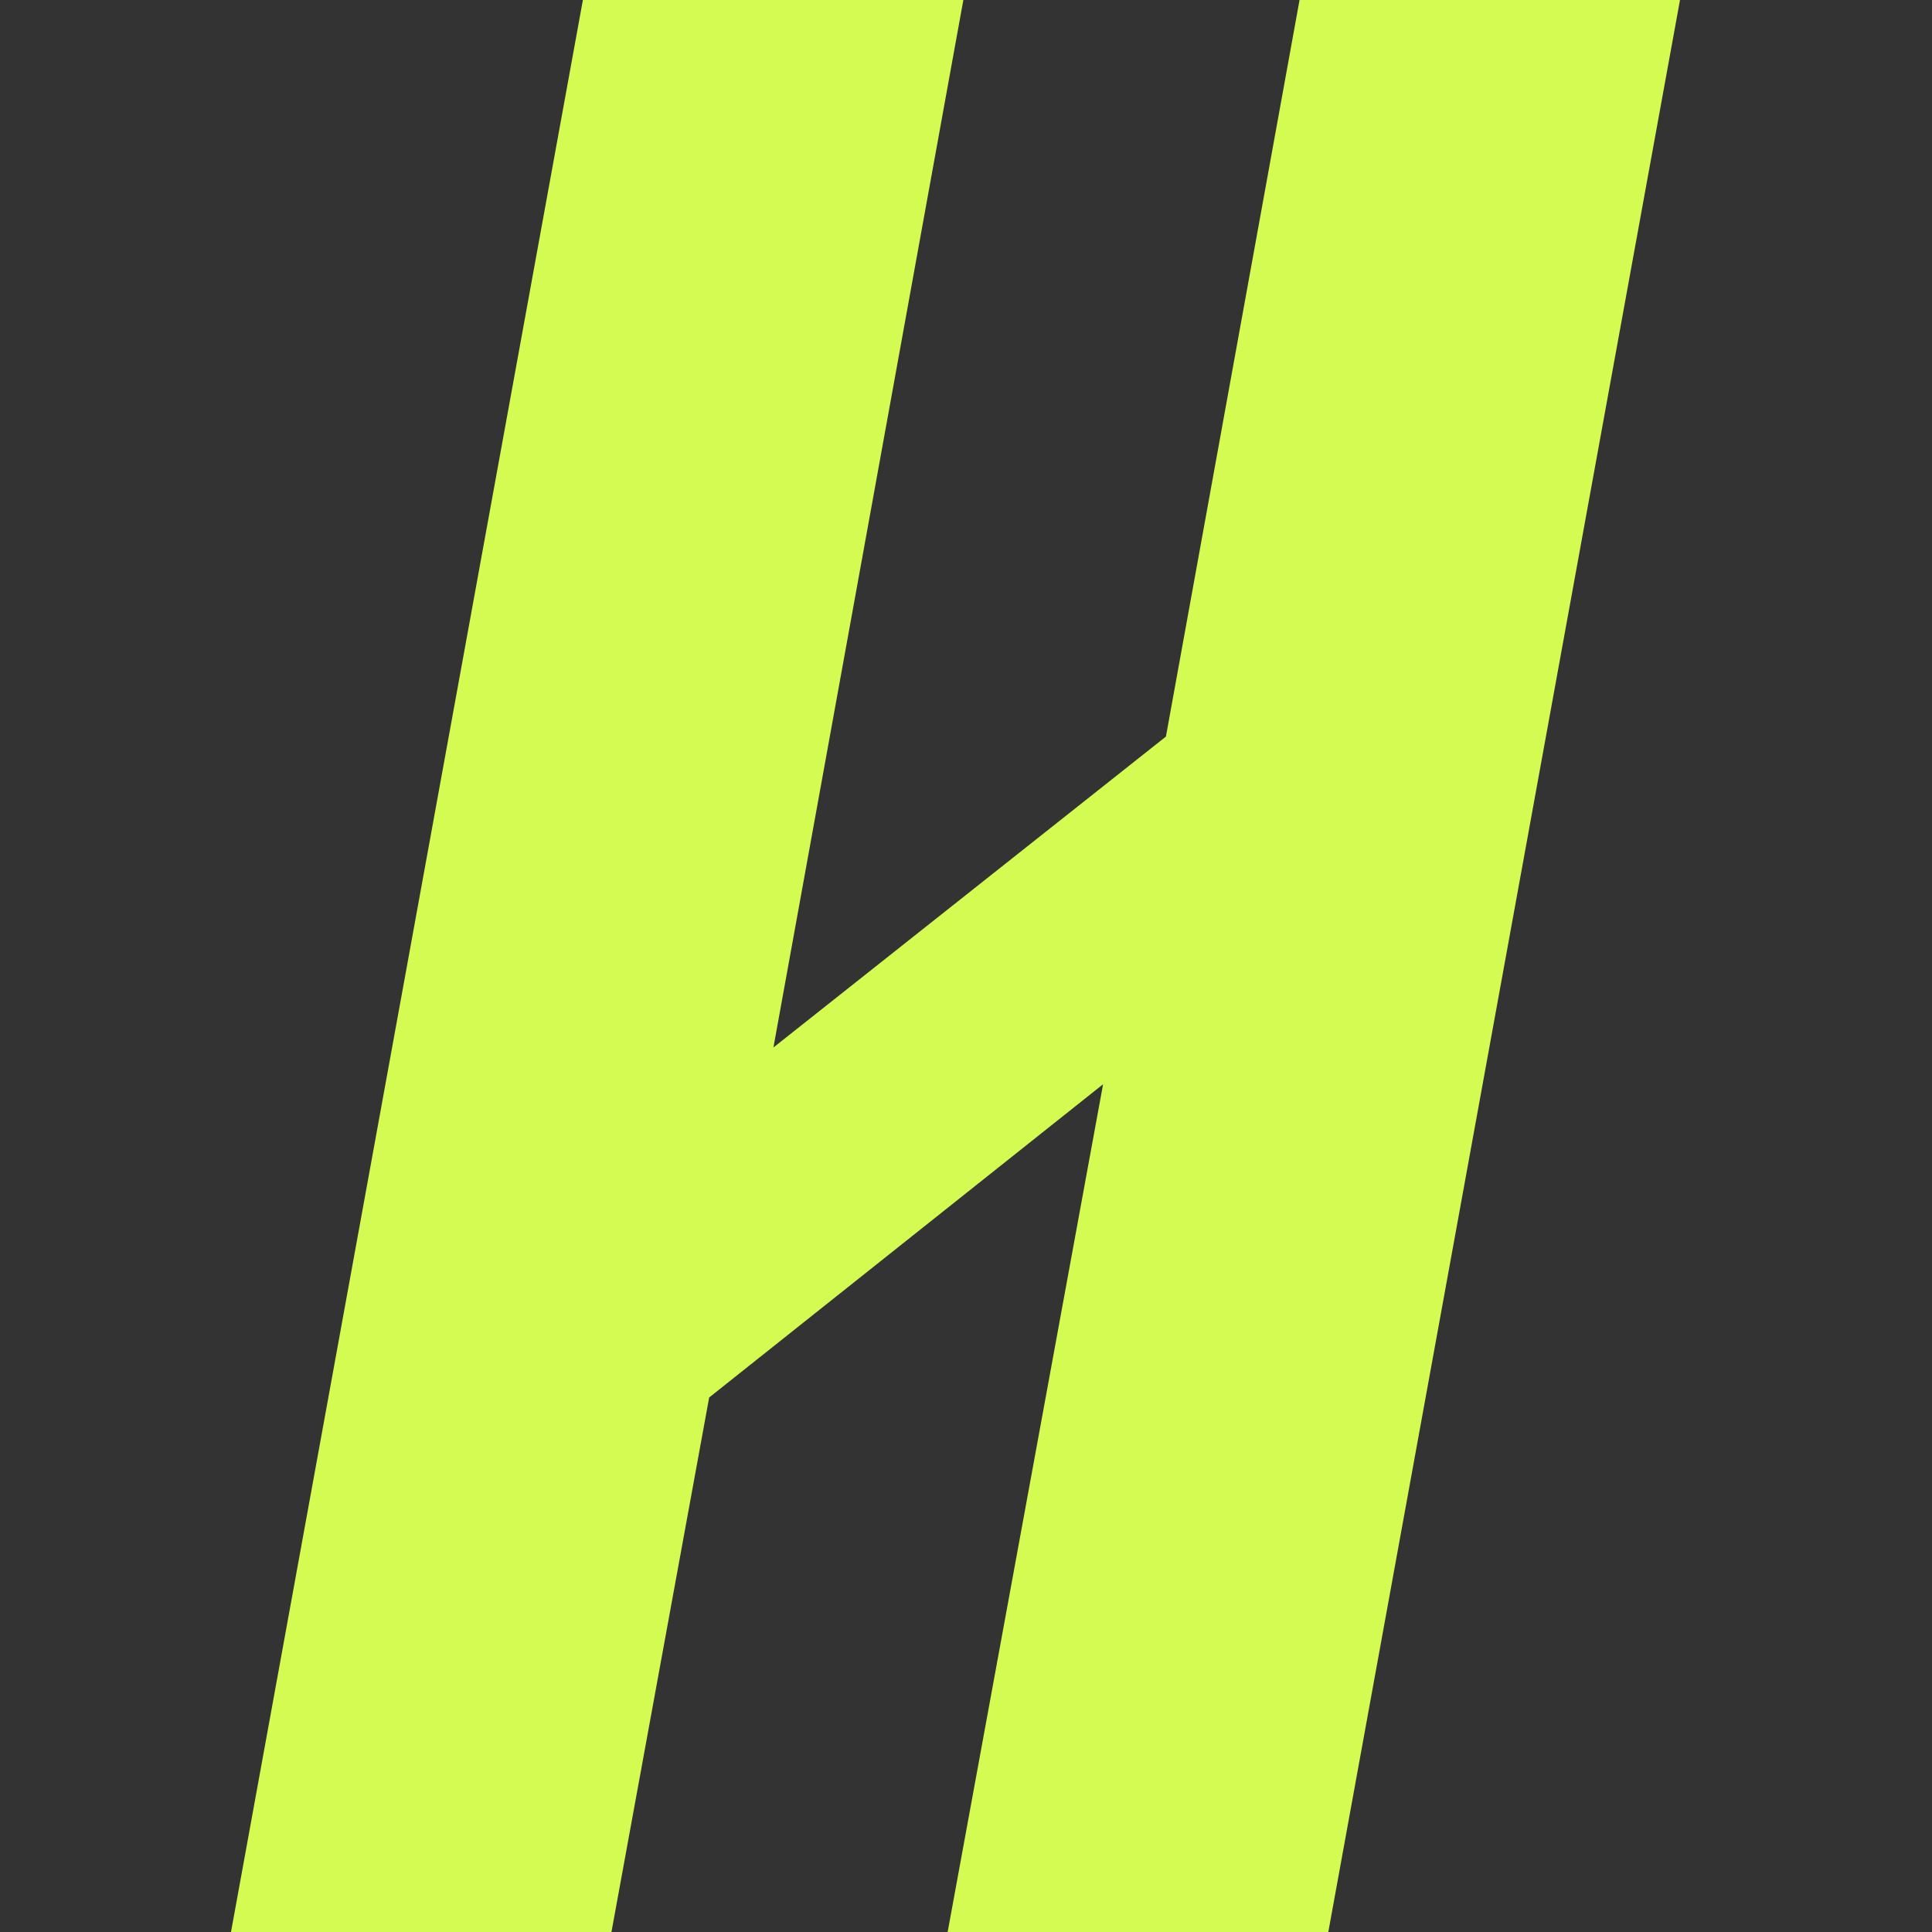
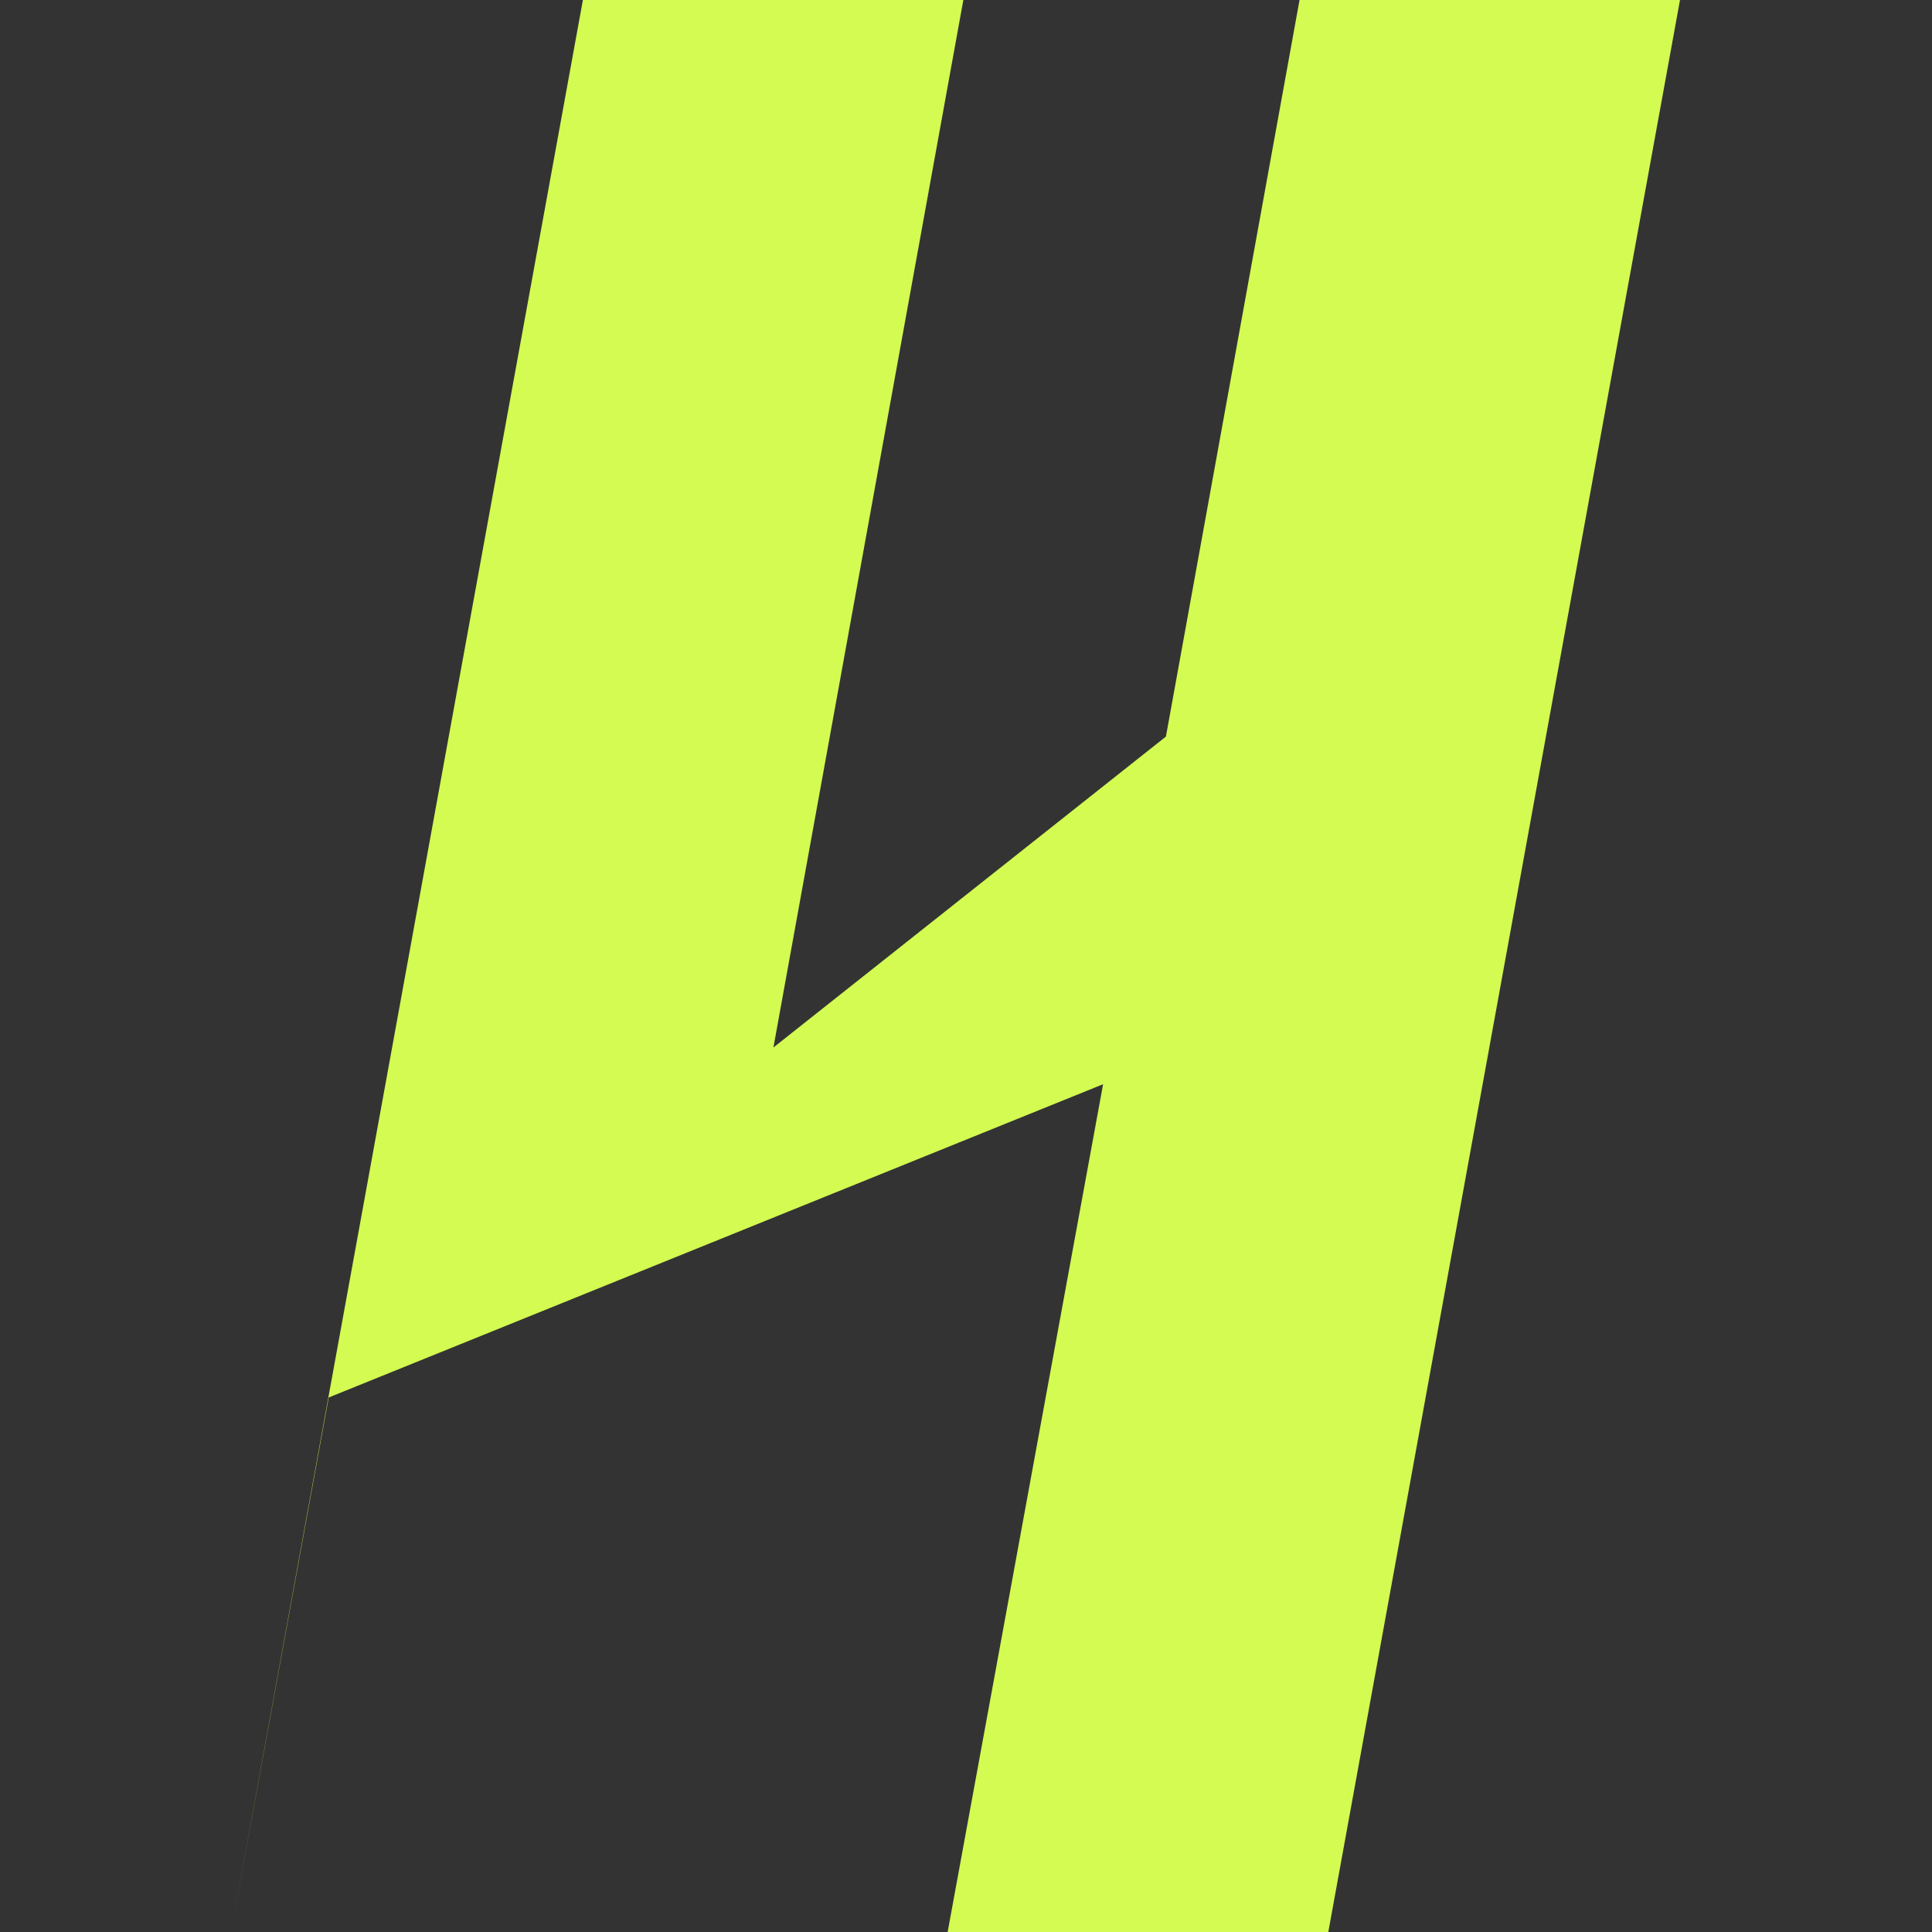
<svg xmlns="http://www.w3.org/2000/svg" width="92" height="92" fill="none">
  <rect width="100%" height="100%" fill="#333333" stroke="none" />
-   <path fill="#D3FB52" d="M61.883 0 55.52 35.075 36.83 49.88 45.874 0H27.757L11 92h18.117l4.653-25.453L52.528 51.63 45.126 92h18.127L80 0H61.883Z" />
+   <path fill="#D3FB52" d="M61.883 0 55.52 35.075 36.83 49.88 45.874 0H27.757L11 92l4.653-25.453L52.528 51.63 45.126 92h18.127L80 0H61.883Z" />
</svg>